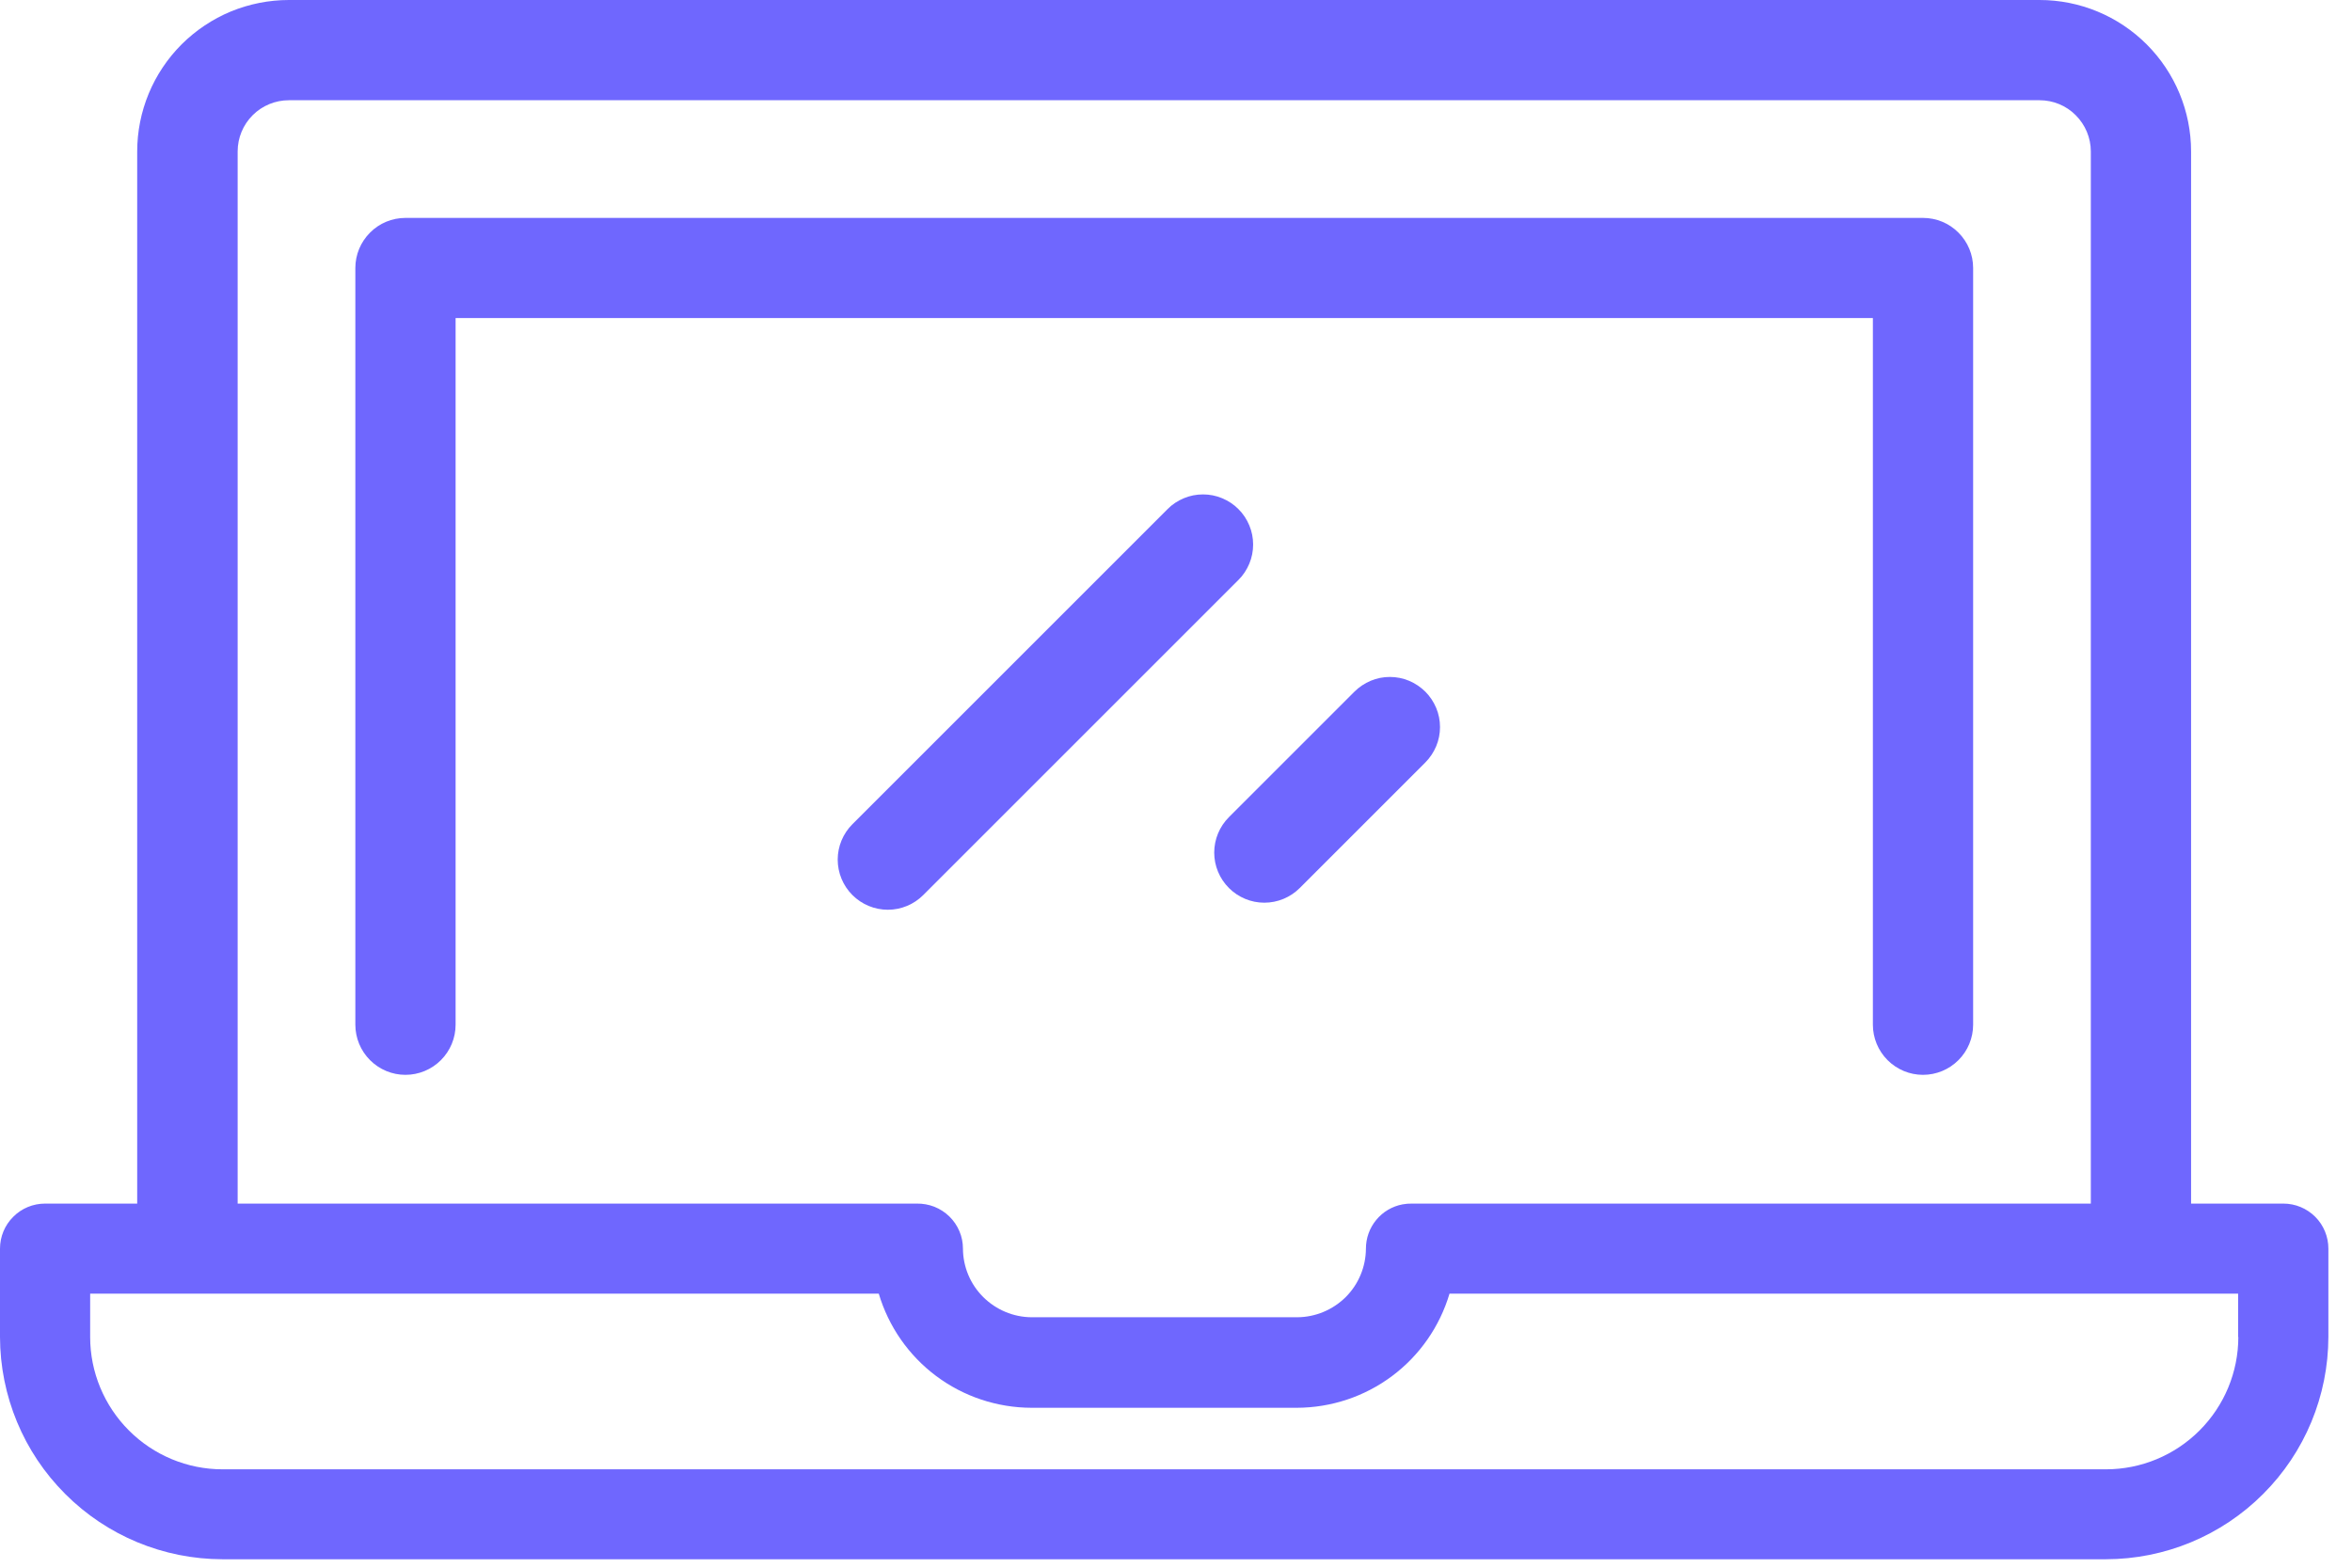
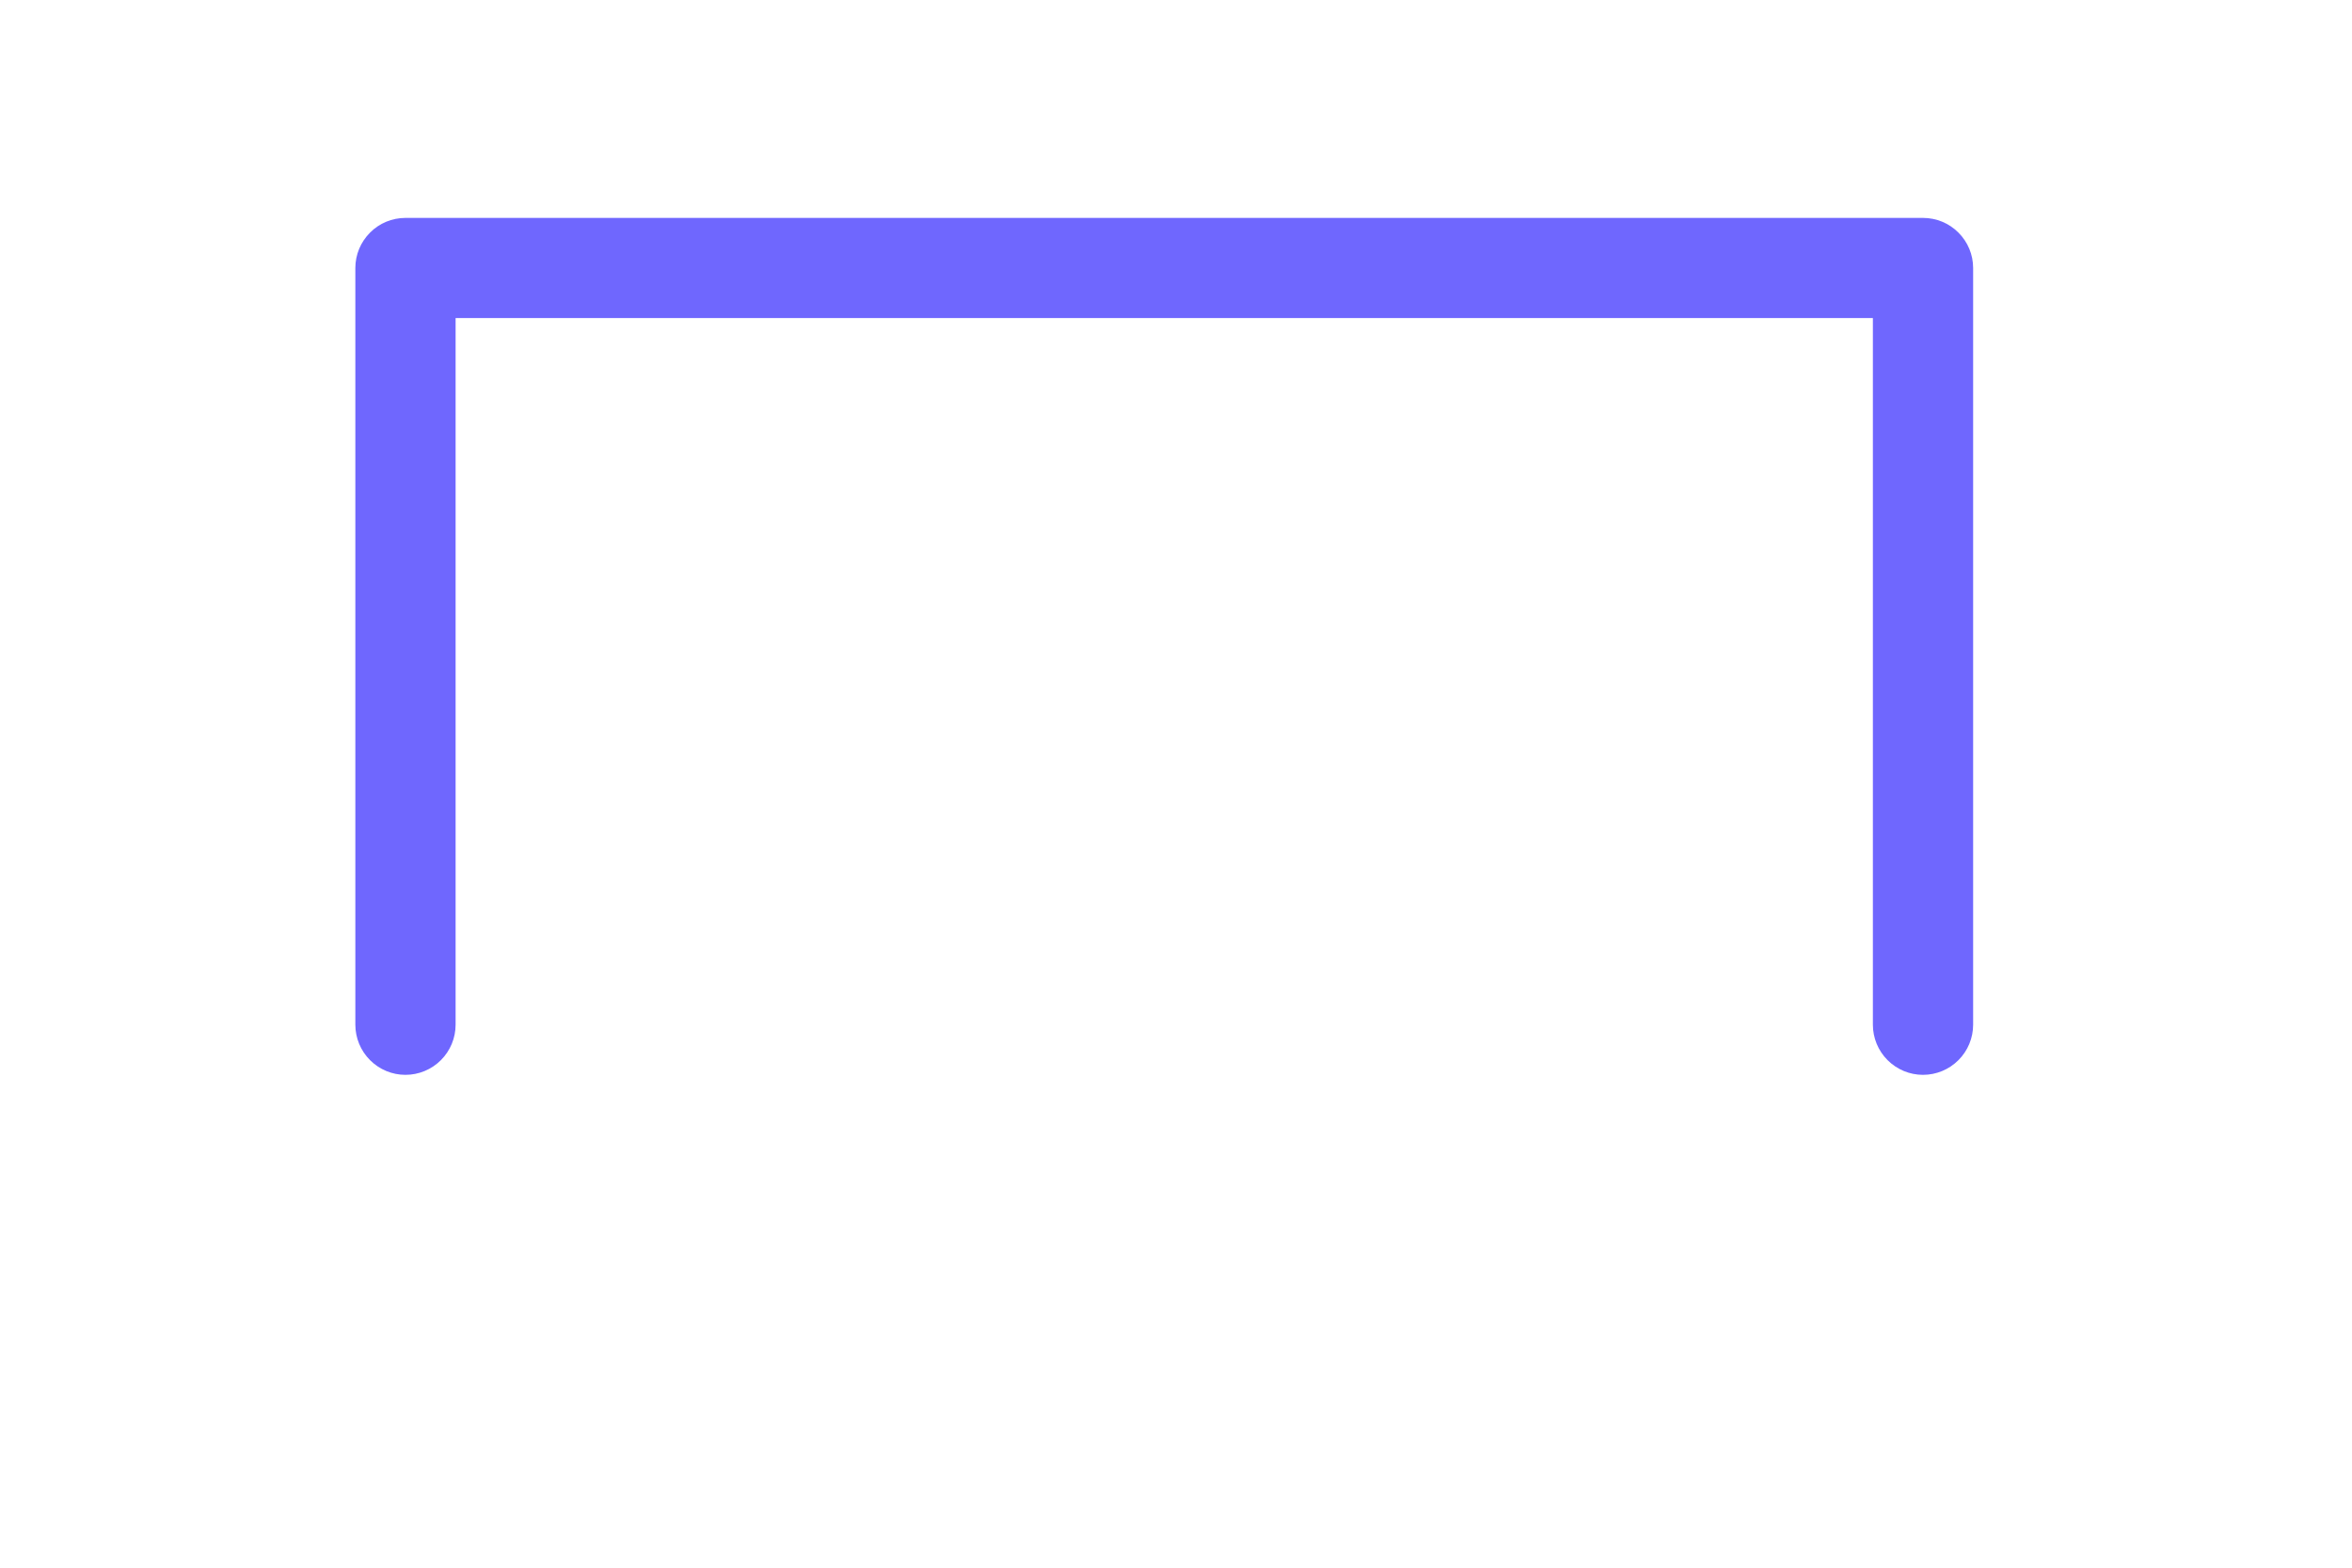
<svg xmlns="http://www.w3.org/2000/svg" width="24" height="16" viewBox="0 0 24 16" fill="none">
  <path d="M19.623 2.224H4.137C4.001 2.224 3.871 2.278 3.776 2.374C3.68 2.47 3.626 2.599 3.626 2.735V10.458C3.626 10.594 3.68 10.724 3.776 10.82C3.872 10.916 4.002 10.97 4.137 10.97C4.273 10.97 4.403 10.916 4.499 10.82C4.595 10.724 4.649 10.594 4.649 10.458V3.246H19.111V10.458C19.111 10.594 19.165 10.724 19.261 10.82C19.357 10.916 19.487 10.97 19.622 10.97C19.758 10.97 19.888 10.916 19.984 10.82C20.08 10.724 20.134 10.594 20.134 10.458V2.735C20.134 2.599 20.08 2.47 19.984 2.374C19.889 2.278 19.759 2.224 19.623 2.224Z" fill="#6F67FE" />
-   <path d="M23.3 12.284H22.358V1.546C22.358 1.136 22.195 0.743 21.905 0.453C21.615 0.163 21.222 0 20.812 3.23423e-07H2.948C2.745 -0 2.544 0.04 2.356 0.117C2.168 0.195 1.998 0.309 1.854 0.452C1.71 0.596 1.596 0.766 1.518 0.954C1.44 1.142 1.4 1.343 1.4 1.546V12.284H0.46C0.338 12.284 0.221 12.332 0.135 12.419C0.048 12.505 0 12.622 0 12.744L0 13.644C0.001 14.246 0.24 14.823 0.666 15.248C1.091 15.674 1.668 15.913 2.27 15.914H21.489C22.091 15.913 22.668 15.674 23.093 15.248C23.519 14.823 23.758 14.246 23.759 13.644V12.744C23.759 12.622 23.711 12.505 23.625 12.419C23.539 12.333 23.422 12.284 23.3 12.284ZM2.425 1.546C2.425 1.407 2.48 1.274 2.578 1.176C2.676 1.078 2.809 1.023 2.948 1.023H20.812C20.951 1.023 21.084 1.078 21.181 1.176C21.279 1.274 21.335 1.407 21.335 1.546V12.284H14.411C14.377 12.283 14.344 12.286 14.311 12.292C14.206 12.312 14.111 12.368 14.043 12.451C13.975 12.533 13.938 12.637 13.938 12.744C13.937 12.929 13.863 13.107 13.732 13.238C13.601 13.368 13.423 13.443 13.238 13.444H10.526C10.341 13.443 10.164 13.368 10.033 13.238C9.901 13.107 9.827 12.929 9.826 12.744C9.826 12.683 9.814 12.622 9.79 12.566C9.766 12.509 9.731 12.458 9.687 12.415C9.643 12.372 9.591 12.339 9.534 12.316C9.477 12.294 9.416 12.283 9.355 12.284H2.425V1.546ZM22.84 13.646C22.84 14.004 22.697 14.347 22.444 14.6C22.191 14.853 21.848 14.996 21.49 14.996H2.27C1.912 14.996 1.569 14.853 1.316 14.6C1.063 14.347 0.92 14.004 0.92 13.646V13.203H8.967C9.067 13.539 9.272 13.834 9.553 14.044C9.834 14.254 10.175 14.367 10.525 14.368H13.233C13.584 14.367 13.924 14.254 14.205 14.044C14.486 13.834 14.691 13.539 14.791 13.203H22.838V13.646H22.84Z" fill="#6F67FE" />
-   <path d="M12.637 5.196C12.59 5.148 12.533 5.111 12.471 5.085C12.409 5.059 12.343 5.046 12.276 5.046C12.208 5.046 12.142 5.059 12.08 5.085C12.018 5.111 11.961 5.148 11.914 5.196L8.698 8.412C8.602 8.508 8.548 8.638 8.548 8.773C8.548 8.909 8.602 9.039 8.698 9.135C8.794 9.231 8.924 9.285 9.06 9.285C9.195 9.285 9.325 9.231 9.421 9.135L12.637 5.919C12.685 5.872 12.722 5.815 12.748 5.753C12.774 5.691 12.787 5.625 12.787 5.557C12.787 5.49 12.774 5.424 12.748 5.362C12.722 5.3 12.685 5.243 12.637 5.196Z" fill="#6F67FE" />
-   <path d="M14.544 7.059C14.496 7.012 14.44 6.974 14.378 6.948C14.316 6.922 14.249 6.909 14.182 6.909C14.115 6.909 14.049 6.922 13.987 6.948C13.925 6.974 13.868 7.012 13.821 7.059L12.54 8.34C12.444 8.436 12.39 8.566 12.39 8.702C12.39 8.837 12.444 8.967 12.54 9.063C12.636 9.159 12.766 9.213 12.901 9.213C13.037 9.213 13.167 9.159 13.263 9.063L14.544 7.782C14.591 7.735 14.629 7.678 14.655 7.616C14.681 7.554 14.694 7.488 14.694 7.421C14.694 7.353 14.681 7.287 14.655 7.225C14.629 7.163 14.591 7.106 14.544 7.059Z" fill="#6F67FE" />
</svg>